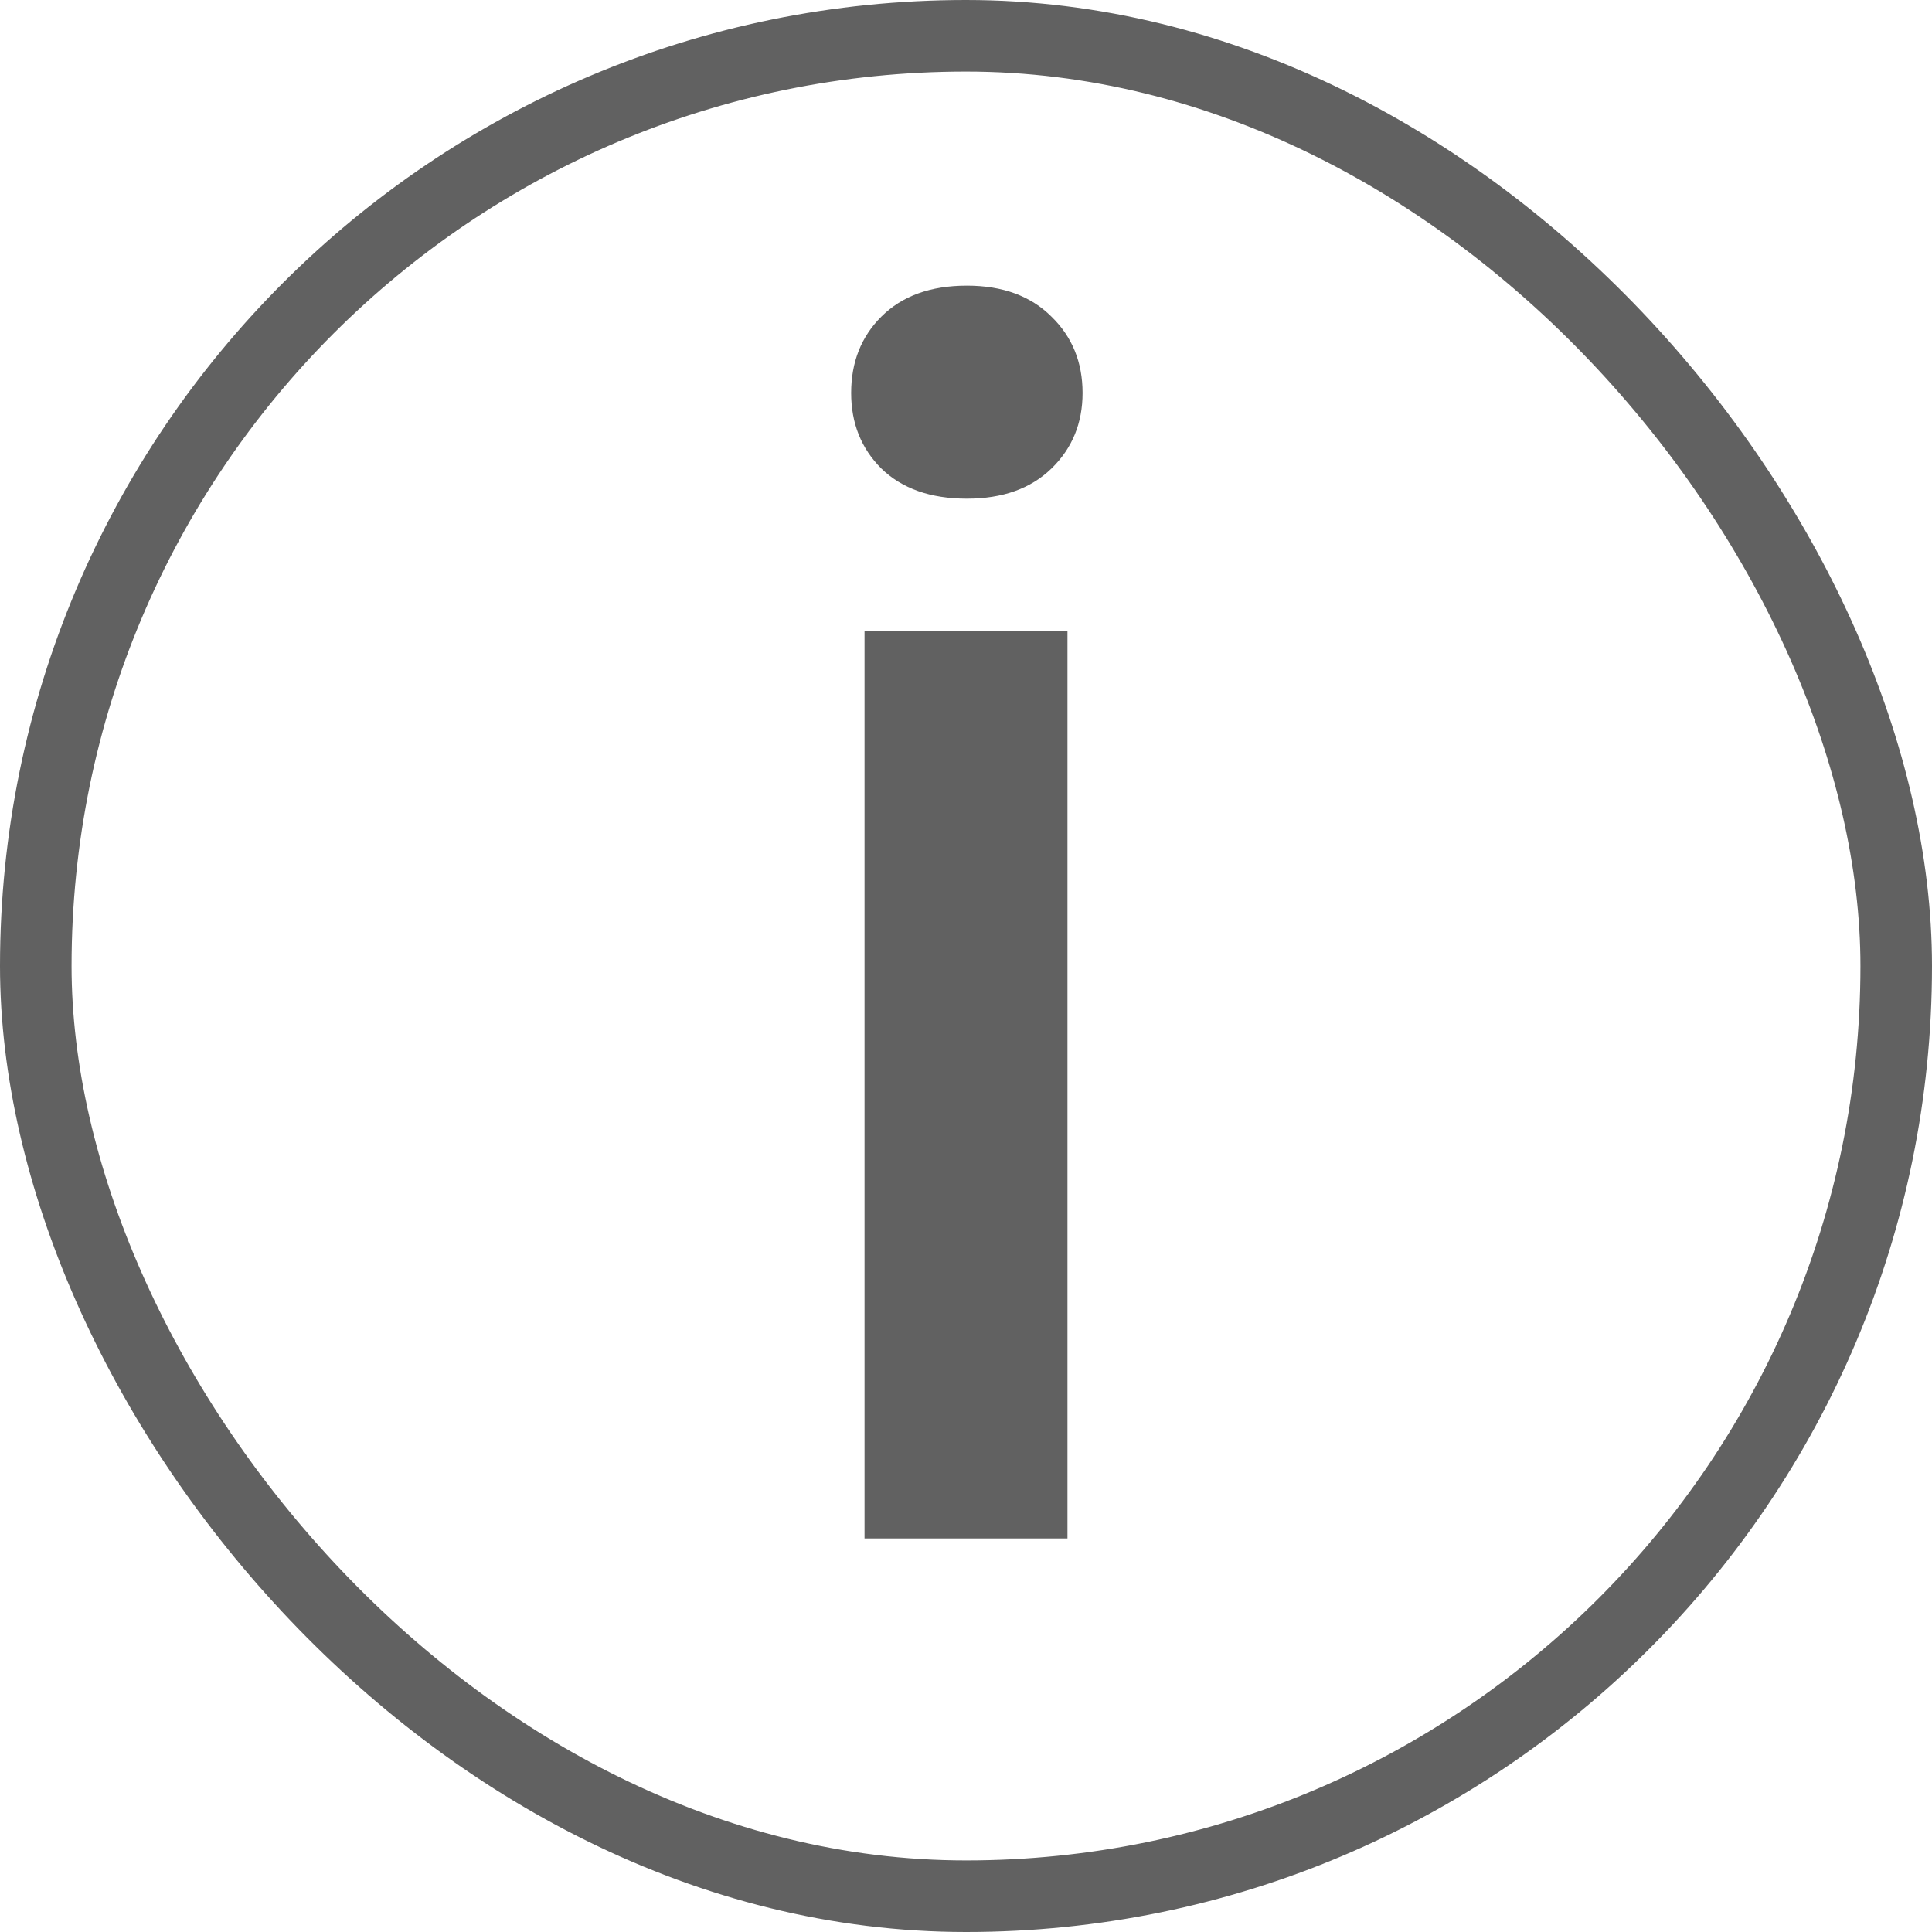
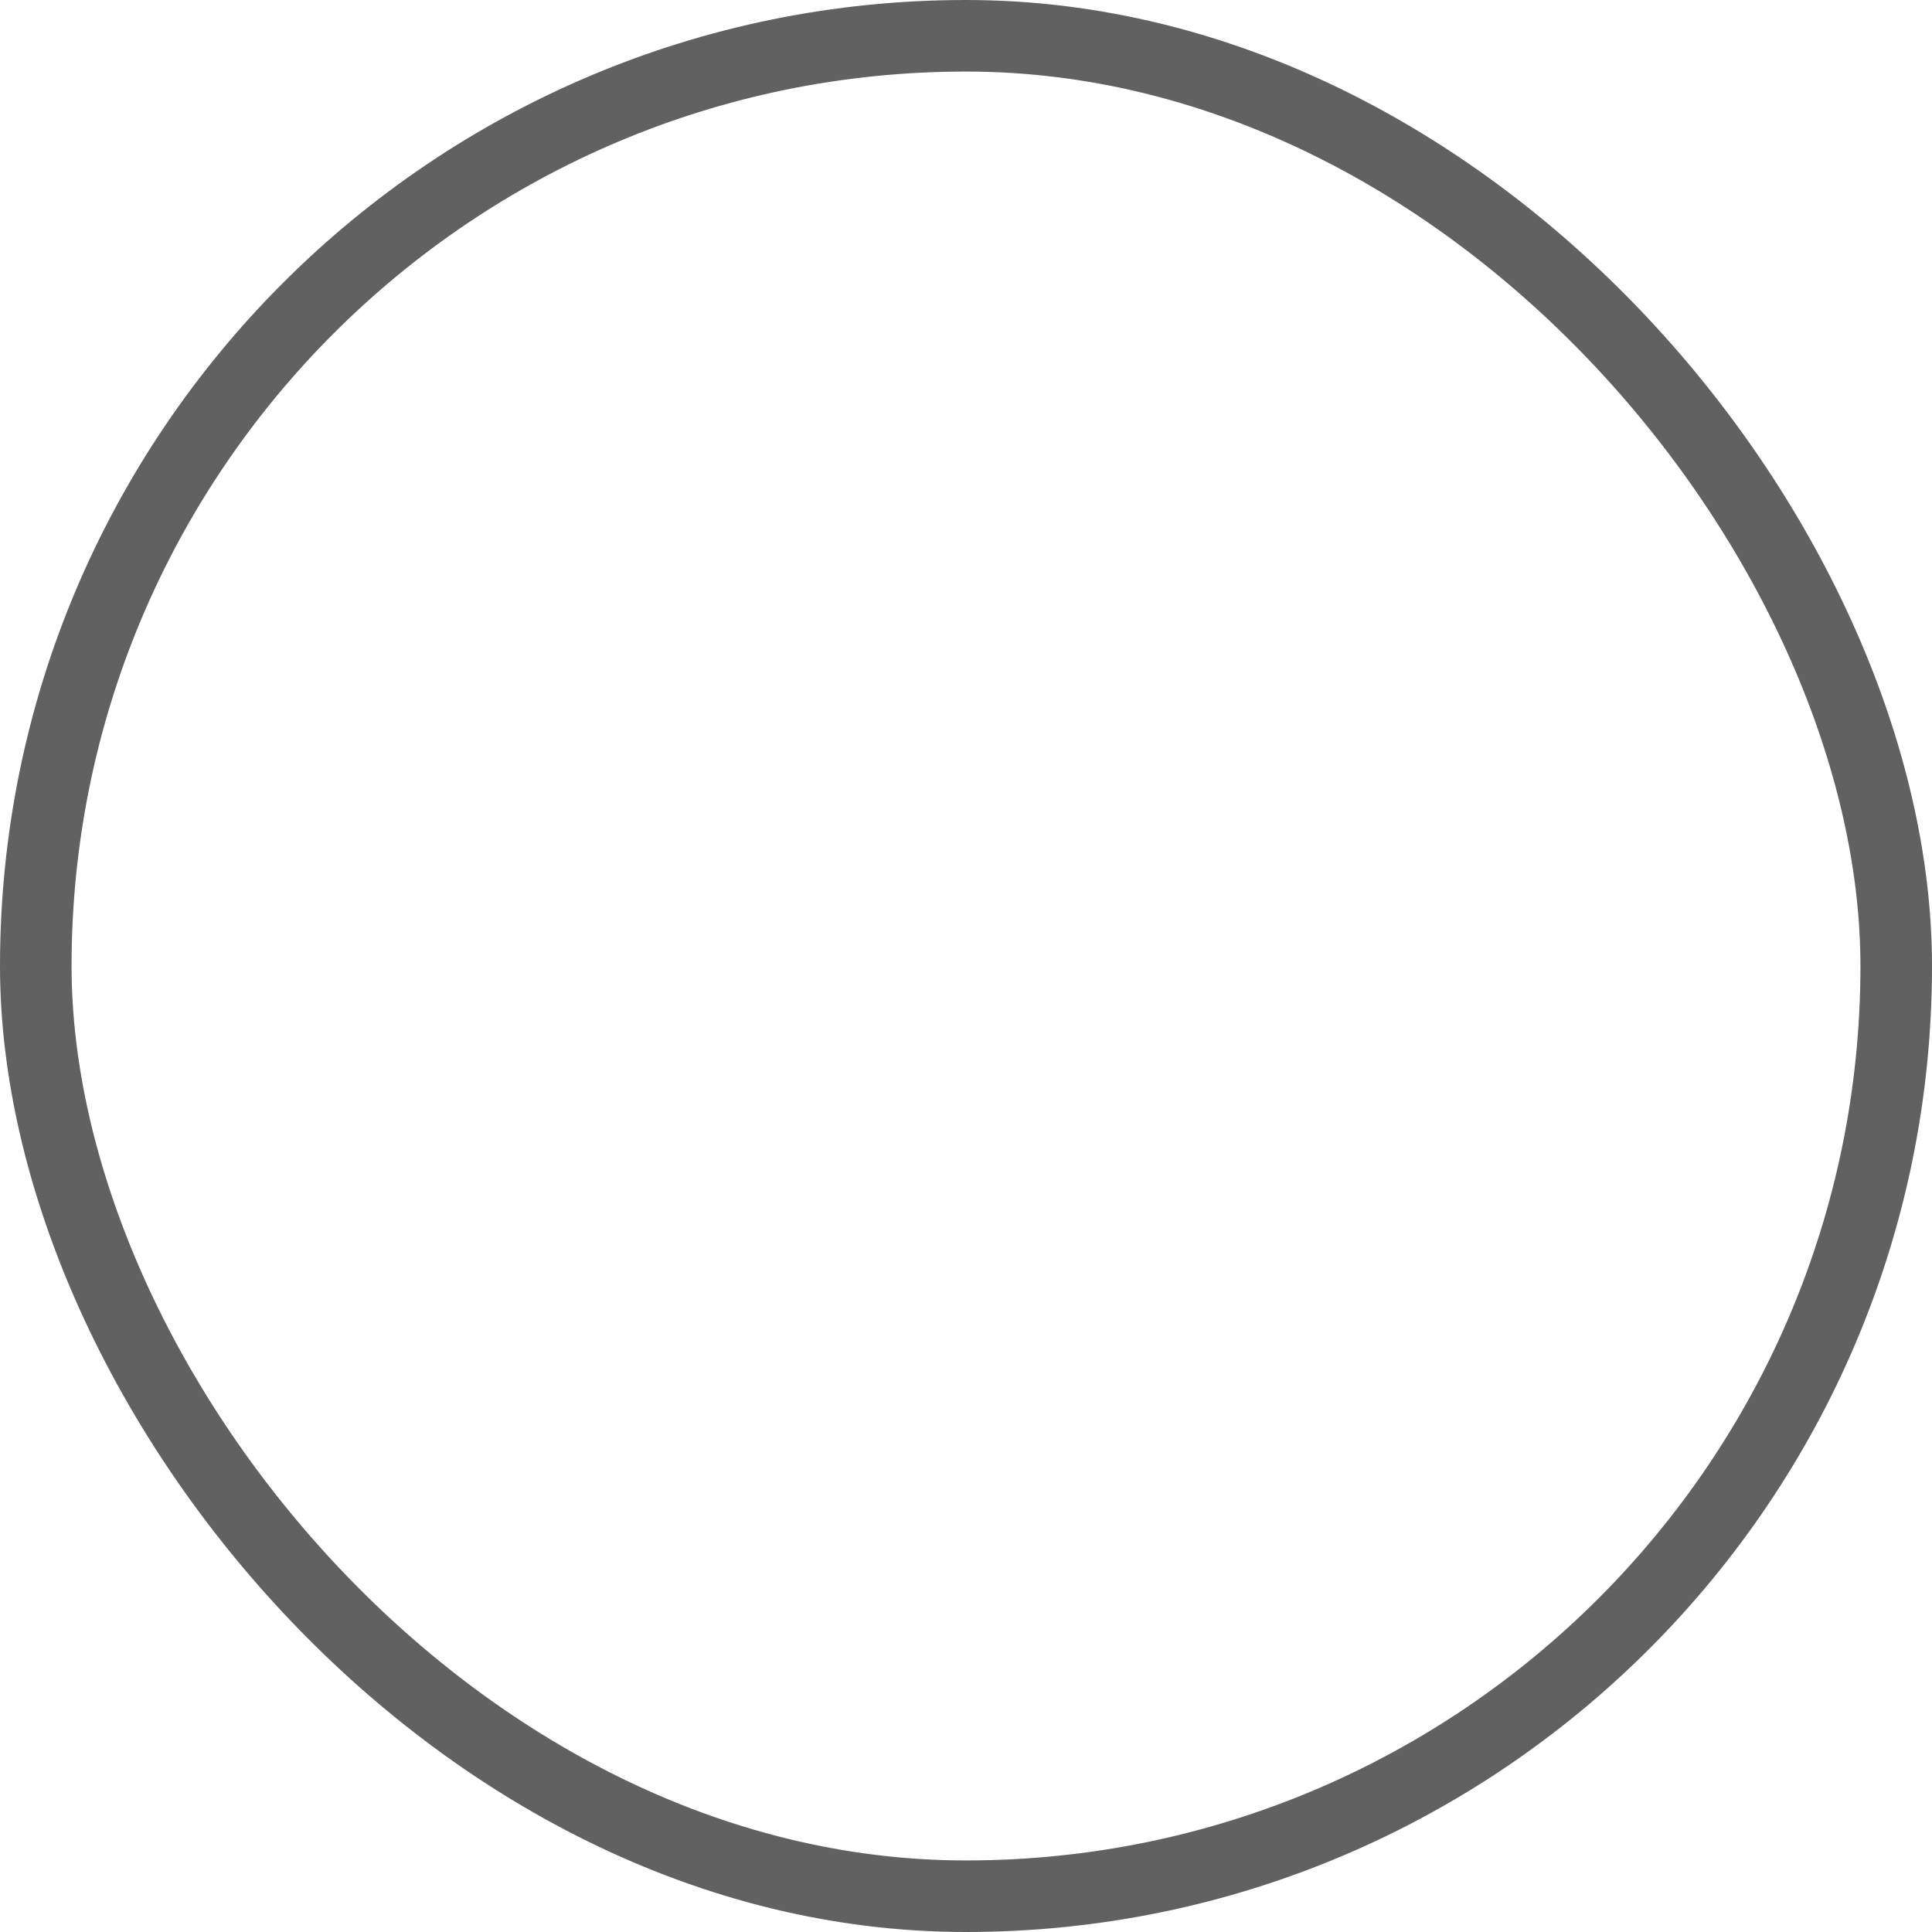
<svg xmlns="http://www.w3.org/2000/svg" width="27" height="27" viewBox="0 0 27 27" fill="none">
  <rect x="0.5" y="0.5" width="26" height="26" rx="13" stroke="#616161" />
-   <path d="M14.918 8.82V21.5H12.082V8.82H14.918ZM11.895 5.492C11.895 5.062 12.035 4.707 12.316 4.426C12.605 4.137 13.004 3.992 13.512 3.992C14.012 3.992 14.406 4.137 14.695 4.426C14.984 4.707 15.129 5.062 15.129 5.492C15.129 5.914 14.984 6.266 14.695 6.547C14.406 6.828 14.012 6.969 13.512 6.969C13.004 6.969 12.605 6.828 12.316 6.547C12.035 6.266 11.895 5.914 11.895 5.492Z" fill="#616161" />
</svg>